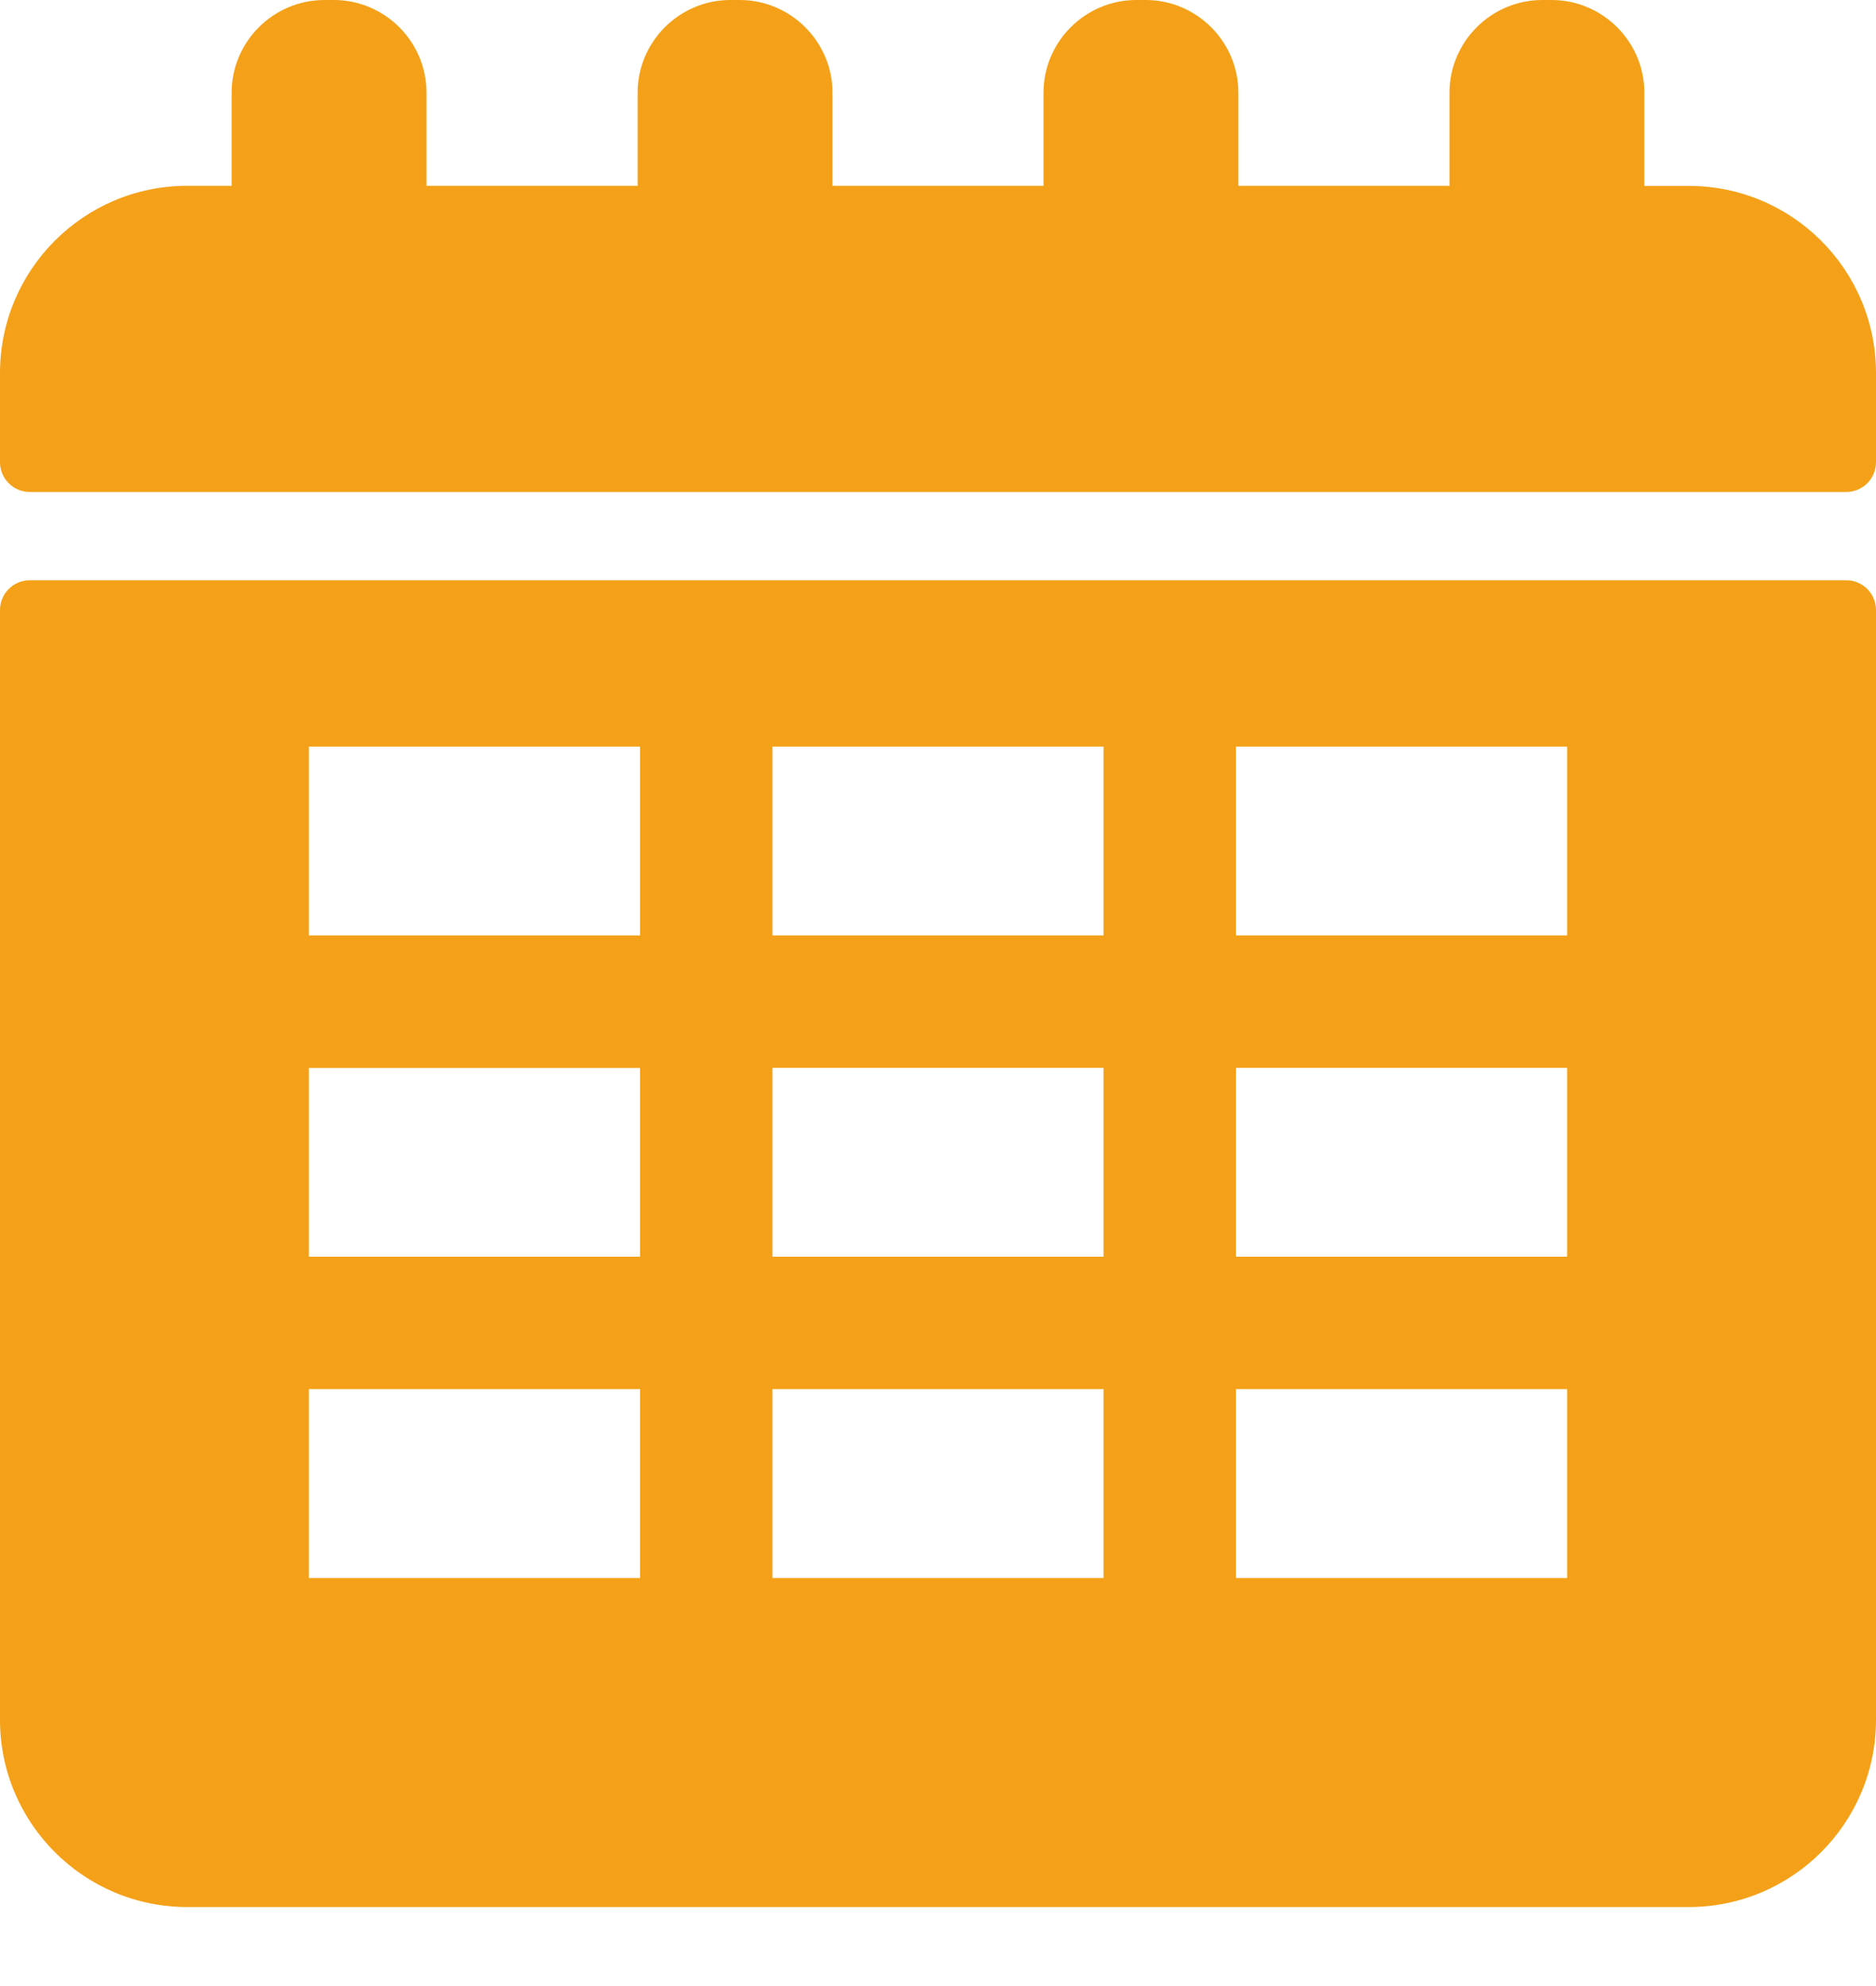
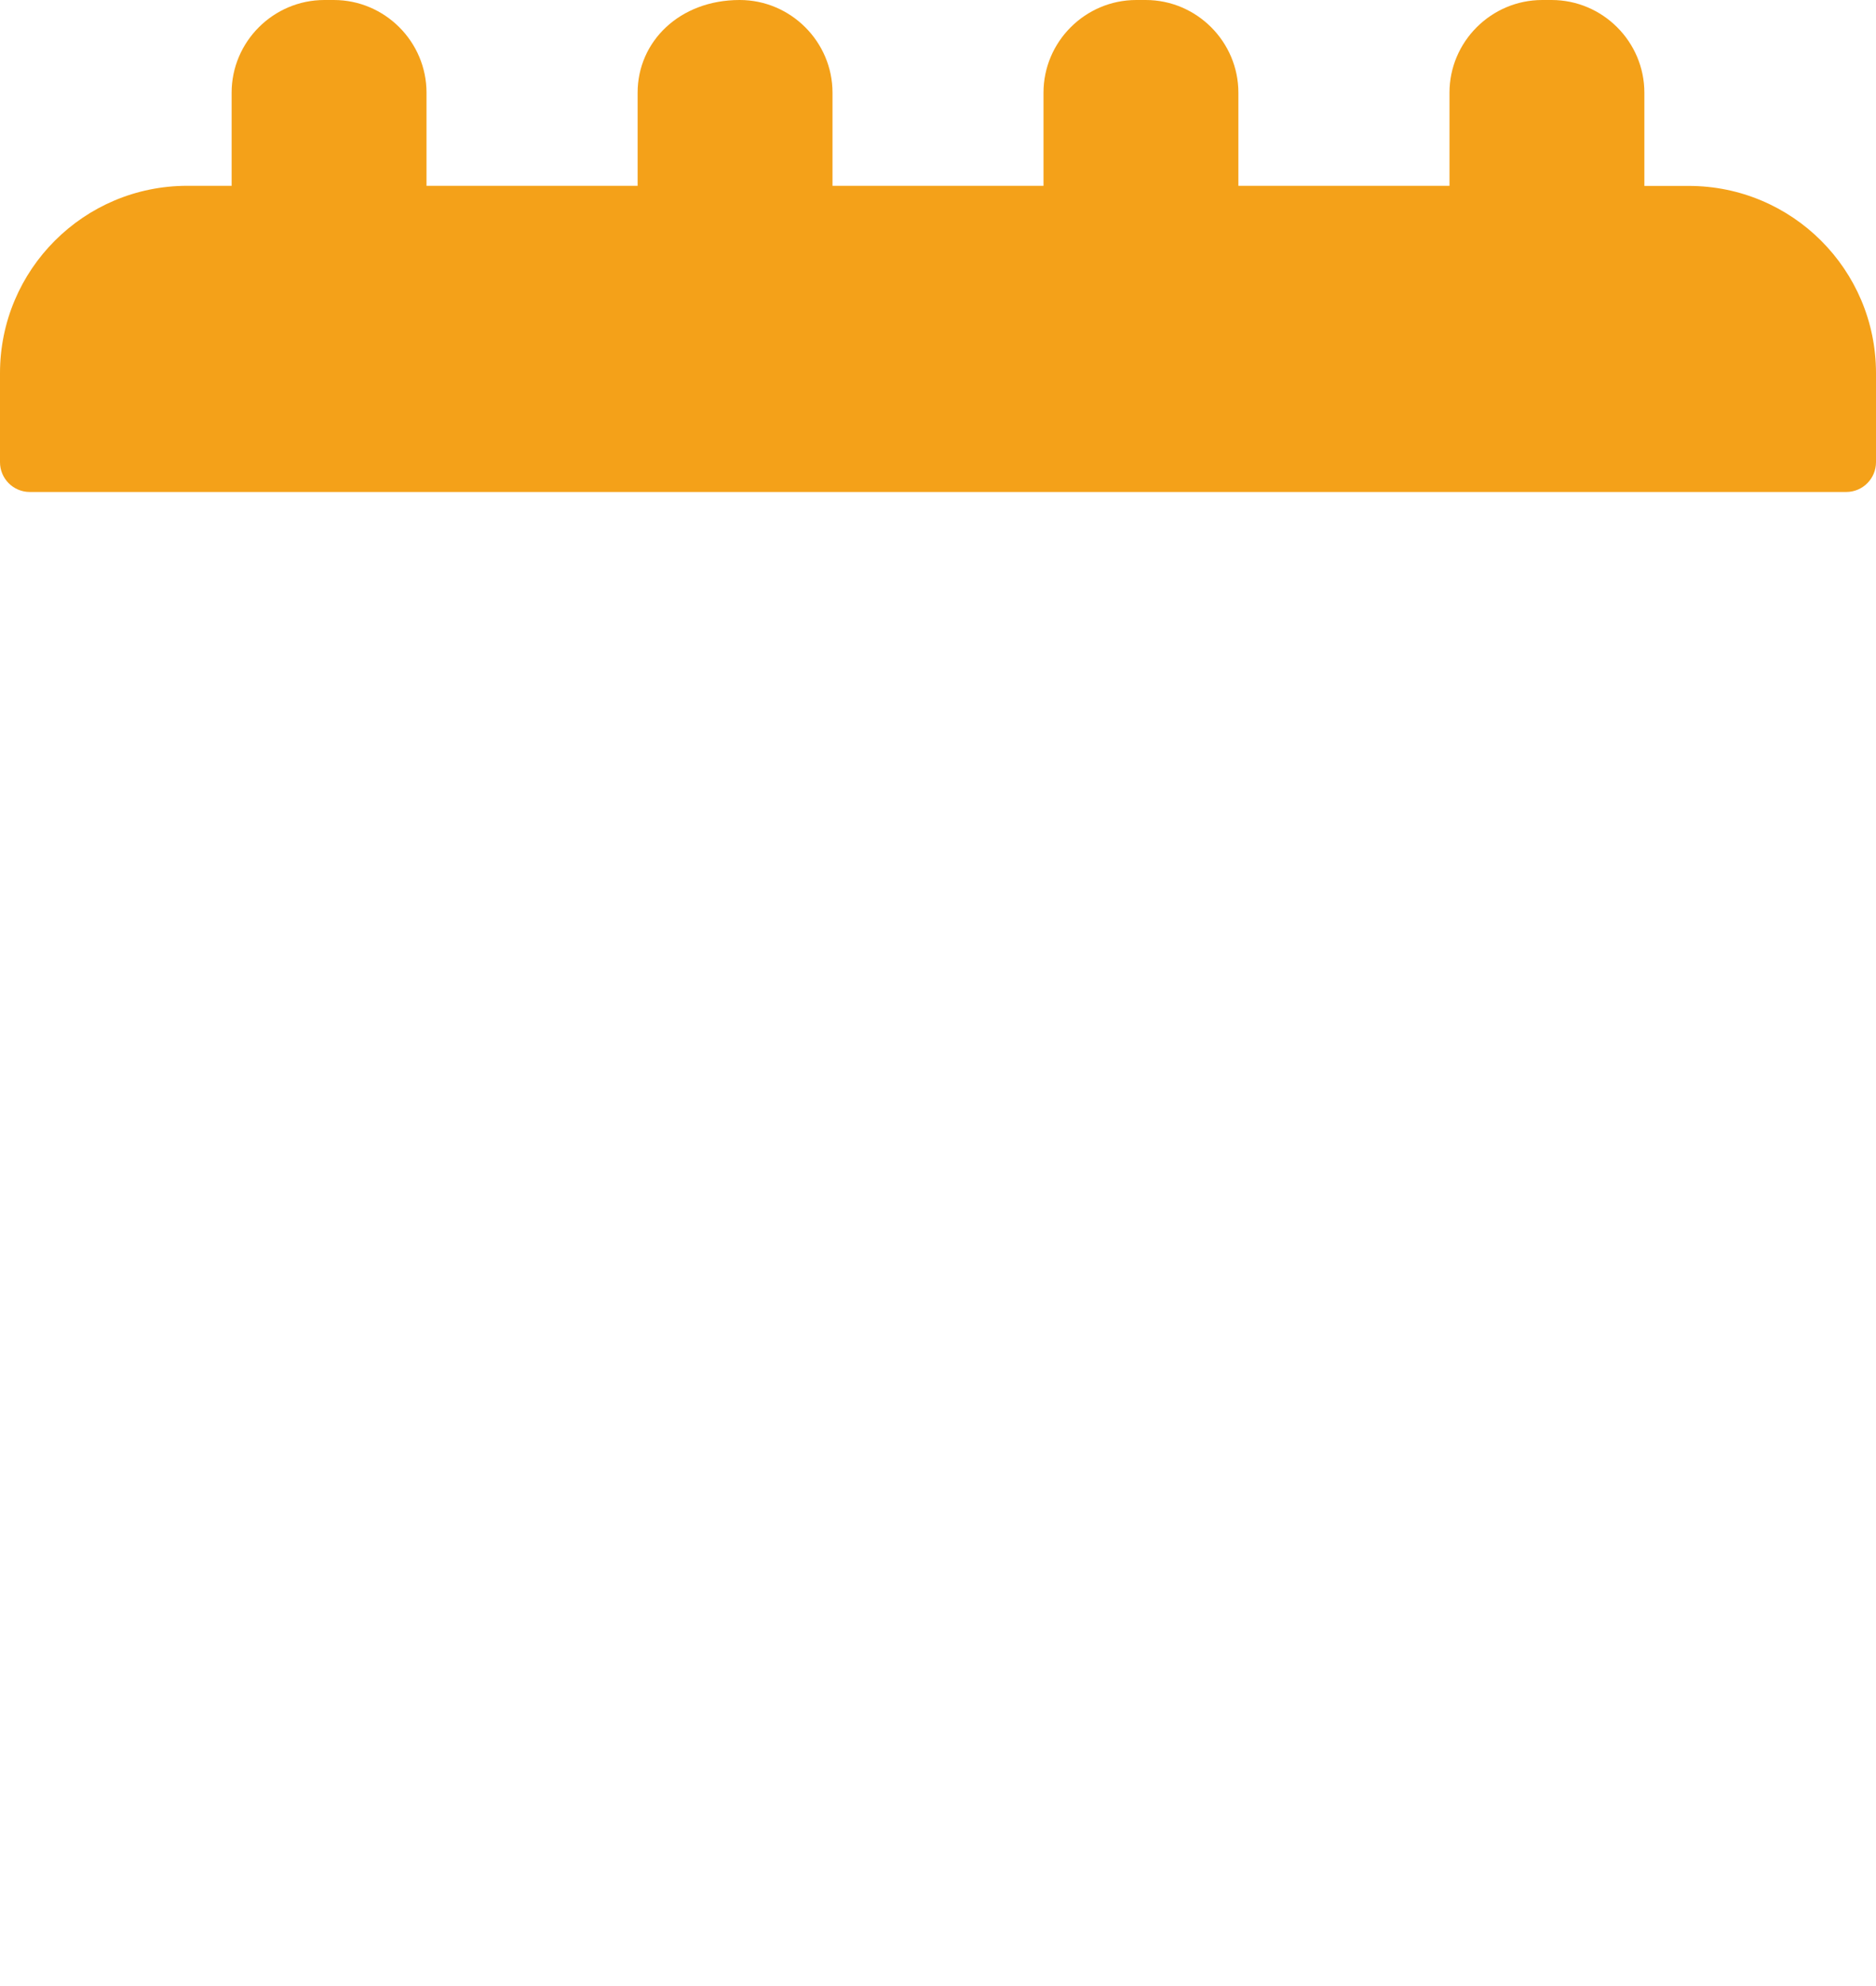
<svg xmlns="http://www.w3.org/2000/svg" width="17" height="18" viewBox="0 0 17 18" fill="none">
-   <path d="M15.802 4.459H16.73C16.879 4.459 17 4.338 17 4.189V3.382C17 2.444 16.24 1.685 15.303 1.685H14.901V0.84C14.901 0.378 14.523 0 14.06 0H13.976C13.513 0 13.135 0.378 13.135 0.84V1.684H11.222V0.84C11.222 0.378 10.844 0 10.382 0H10.297C9.834 0 9.456 0.378 9.456 0.84V1.684H7.544L7.544 0.84C7.544 0.378 7.165 0 6.703 0H6.618C6.156 0 5.778 0.378 5.778 0.84V1.684H3.865V0.84C3.865 0.378 3.487 0 3.025 0H2.94C2.477 0 2.099 0.378 2.099 0.84V1.684H1.697C0.76 1.684 0 2.444 0 3.382V4.189C0 4.338 0.121 4.459 0.27 4.459H15.802Z" fill="#F4A119" />
-   <path d="M1.198 5.259H0.27C0.121 5.259 0 5.38 0 5.529V15.587C0 16.524 0.76 17.284 1.697 17.284H15.303C16.24 17.284 17 16.524 17 15.587V5.529C17 5.38 16.879 5.259 16.73 5.259H15.802L1.198 5.259ZM2.799 6.767H5.8V8.478H2.799V6.767ZM7 6.767H10V8.478H7V6.767ZM11.2 6.767H14.201V8.478H11.2V6.767ZM7 11.39V9.678H10V11.39H7ZM11.2 11.39V9.678H14.201V11.39H11.2ZM14.201 12.59V14.302H11.2V12.59H14.201ZM7 12.59H10V14.302H7V12.59ZM2.799 9.679H5.8V11.39L2.799 11.39V9.679ZM2.799 12.59H5.8V14.302H2.799V12.59Z" fill="#F4A119" />
+   <path d="M15.802 4.459H16.73C16.879 4.459 17 4.338 17 4.189V3.382C17 2.444 16.24 1.685 15.303 1.685H14.901V0.84C14.901 0.378 14.523 0 14.06 0H13.976C13.513 0 13.135 0.378 13.135 0.84V1.684H11.222V0.84C11.222 0.378 10.844 0 10.382 0H10.297C9.834 0 9.456 0.378 9.456 0.84V1.684H7.544L7.544 0.84C7.544 0.378 7.165 0 6.703 0C6.156 0 5.778 0.378 5.778 0.84V1.684H3.865V0.84C3.865 0.378 3.487 0 3.025 0H2.94C2.477 0 2.099 0.378 2.099 0.84V1.684H1.697C0.76 1.684 0 2.444 0 3.382V4.189C0 4.338 0.121 4.459 0.27 4.459H15.802Z" fill="#F4A119" />
</svg>